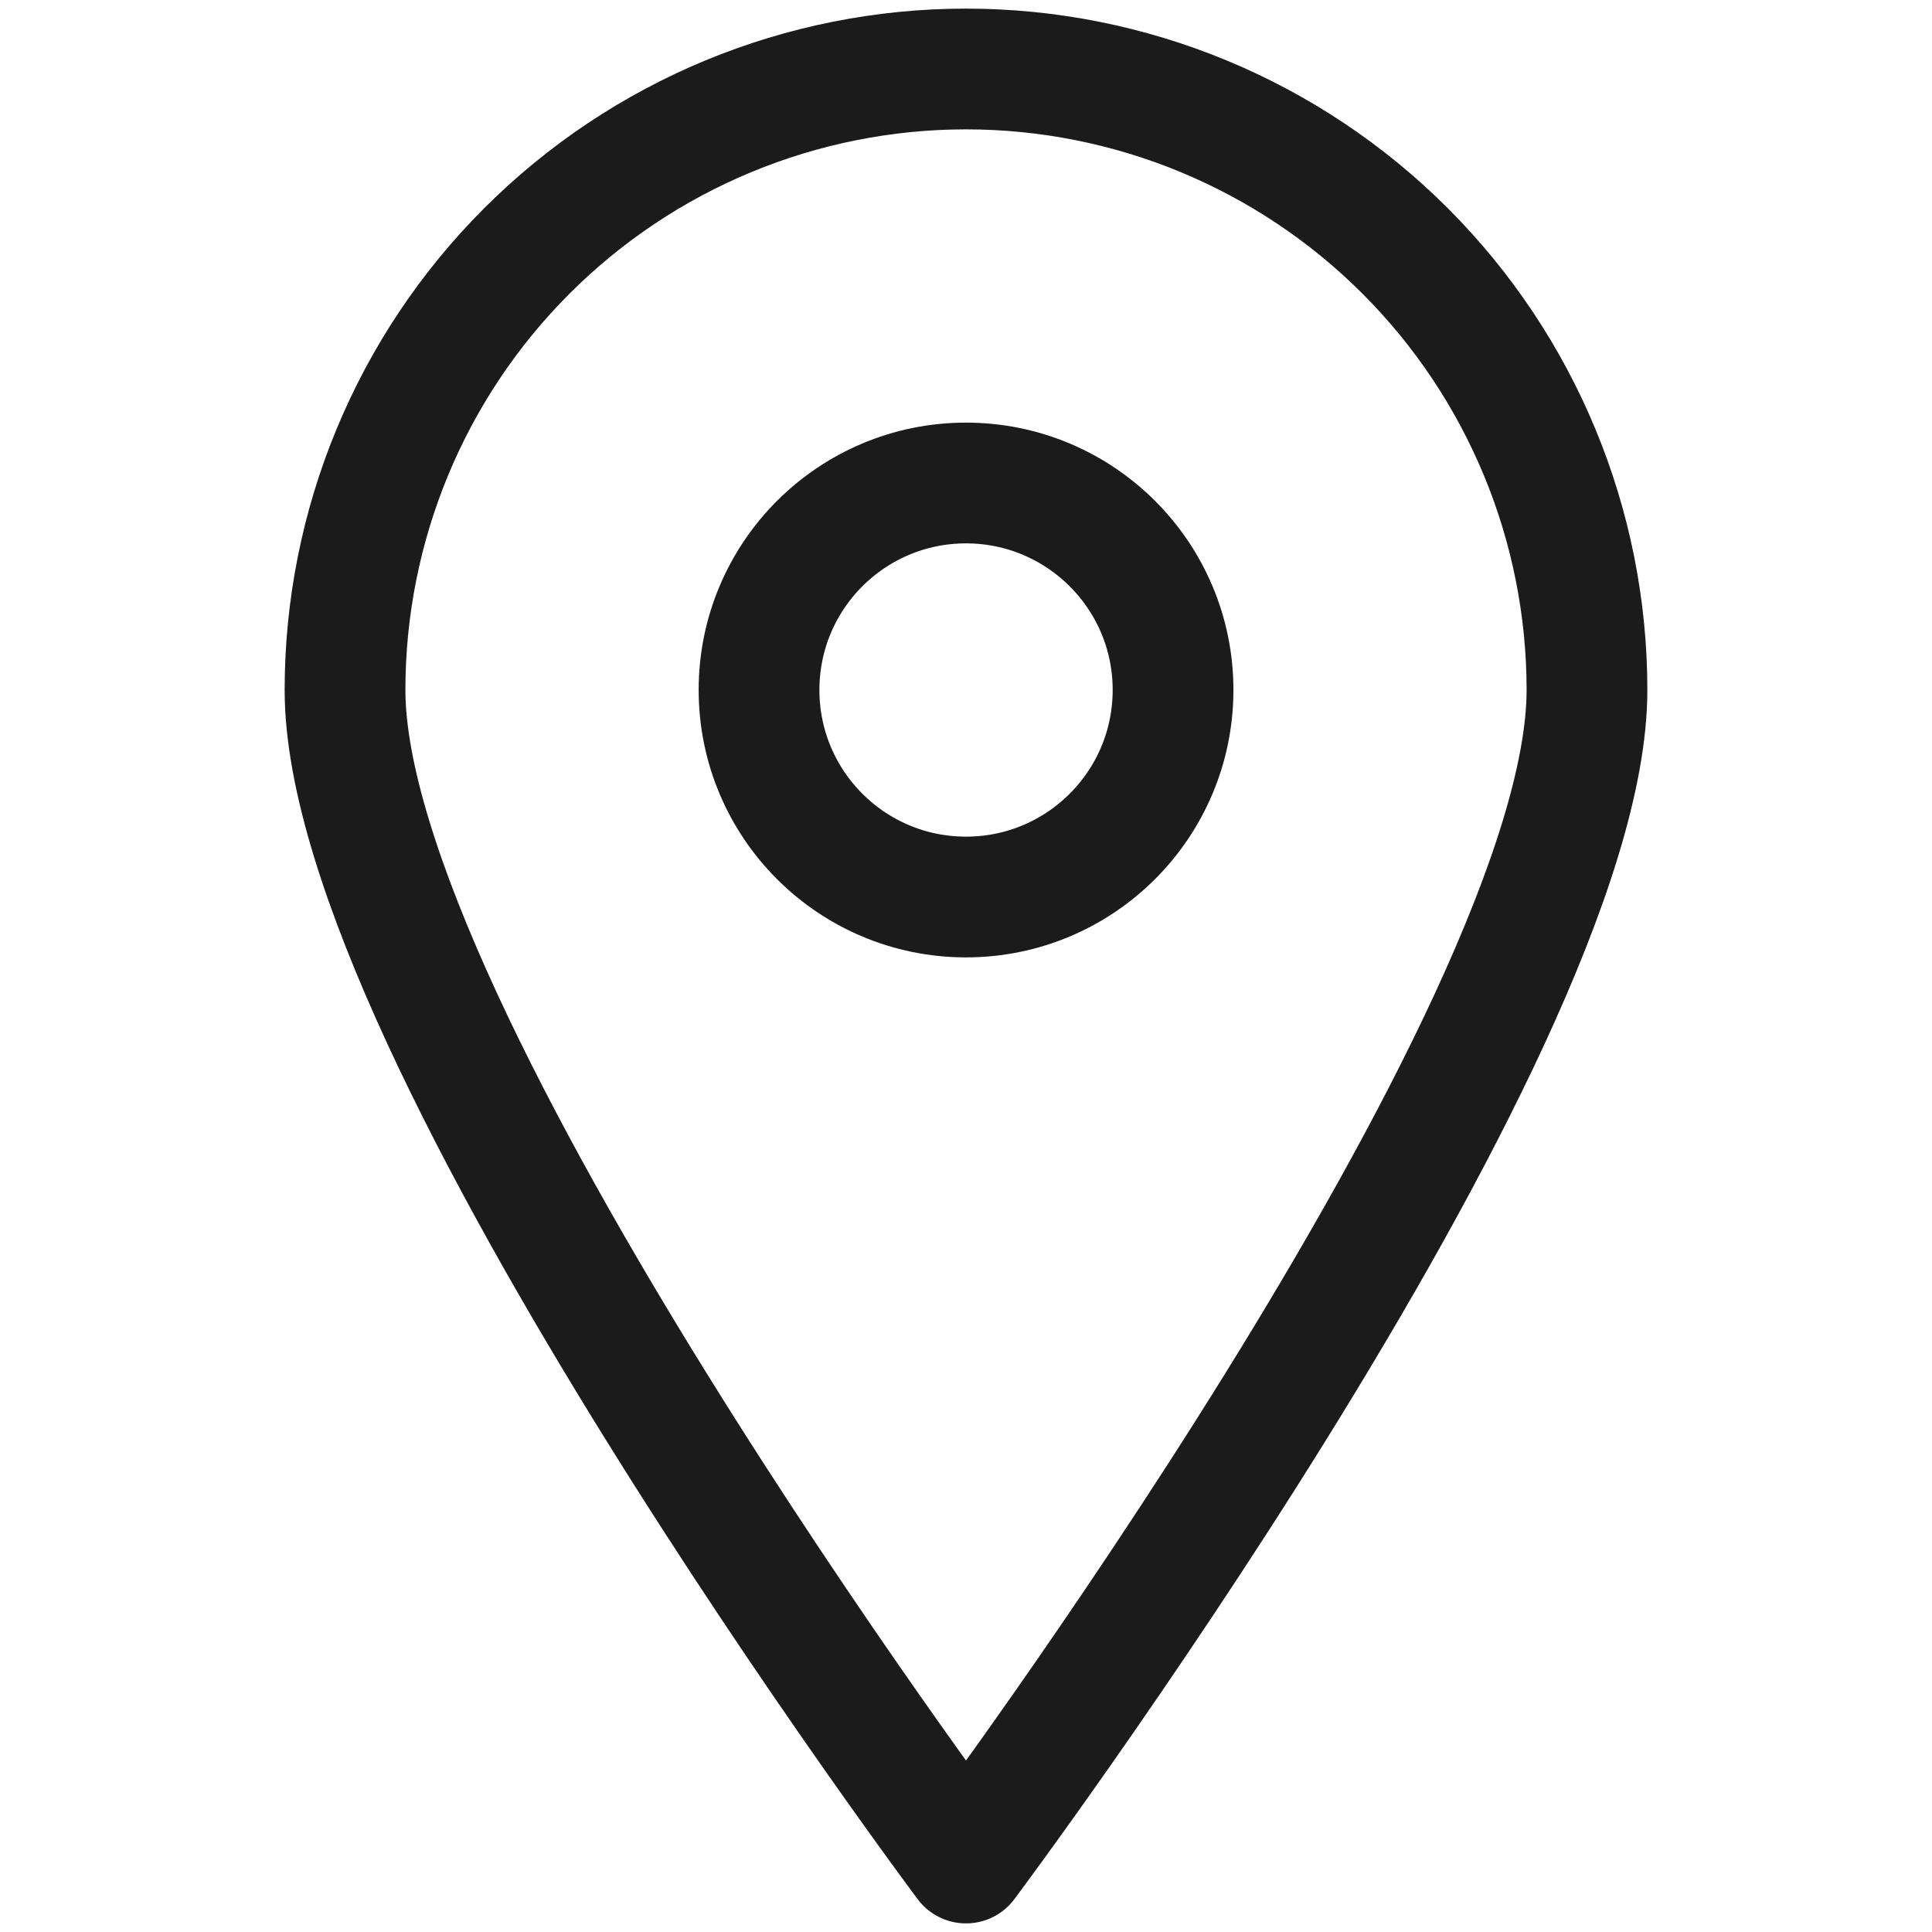
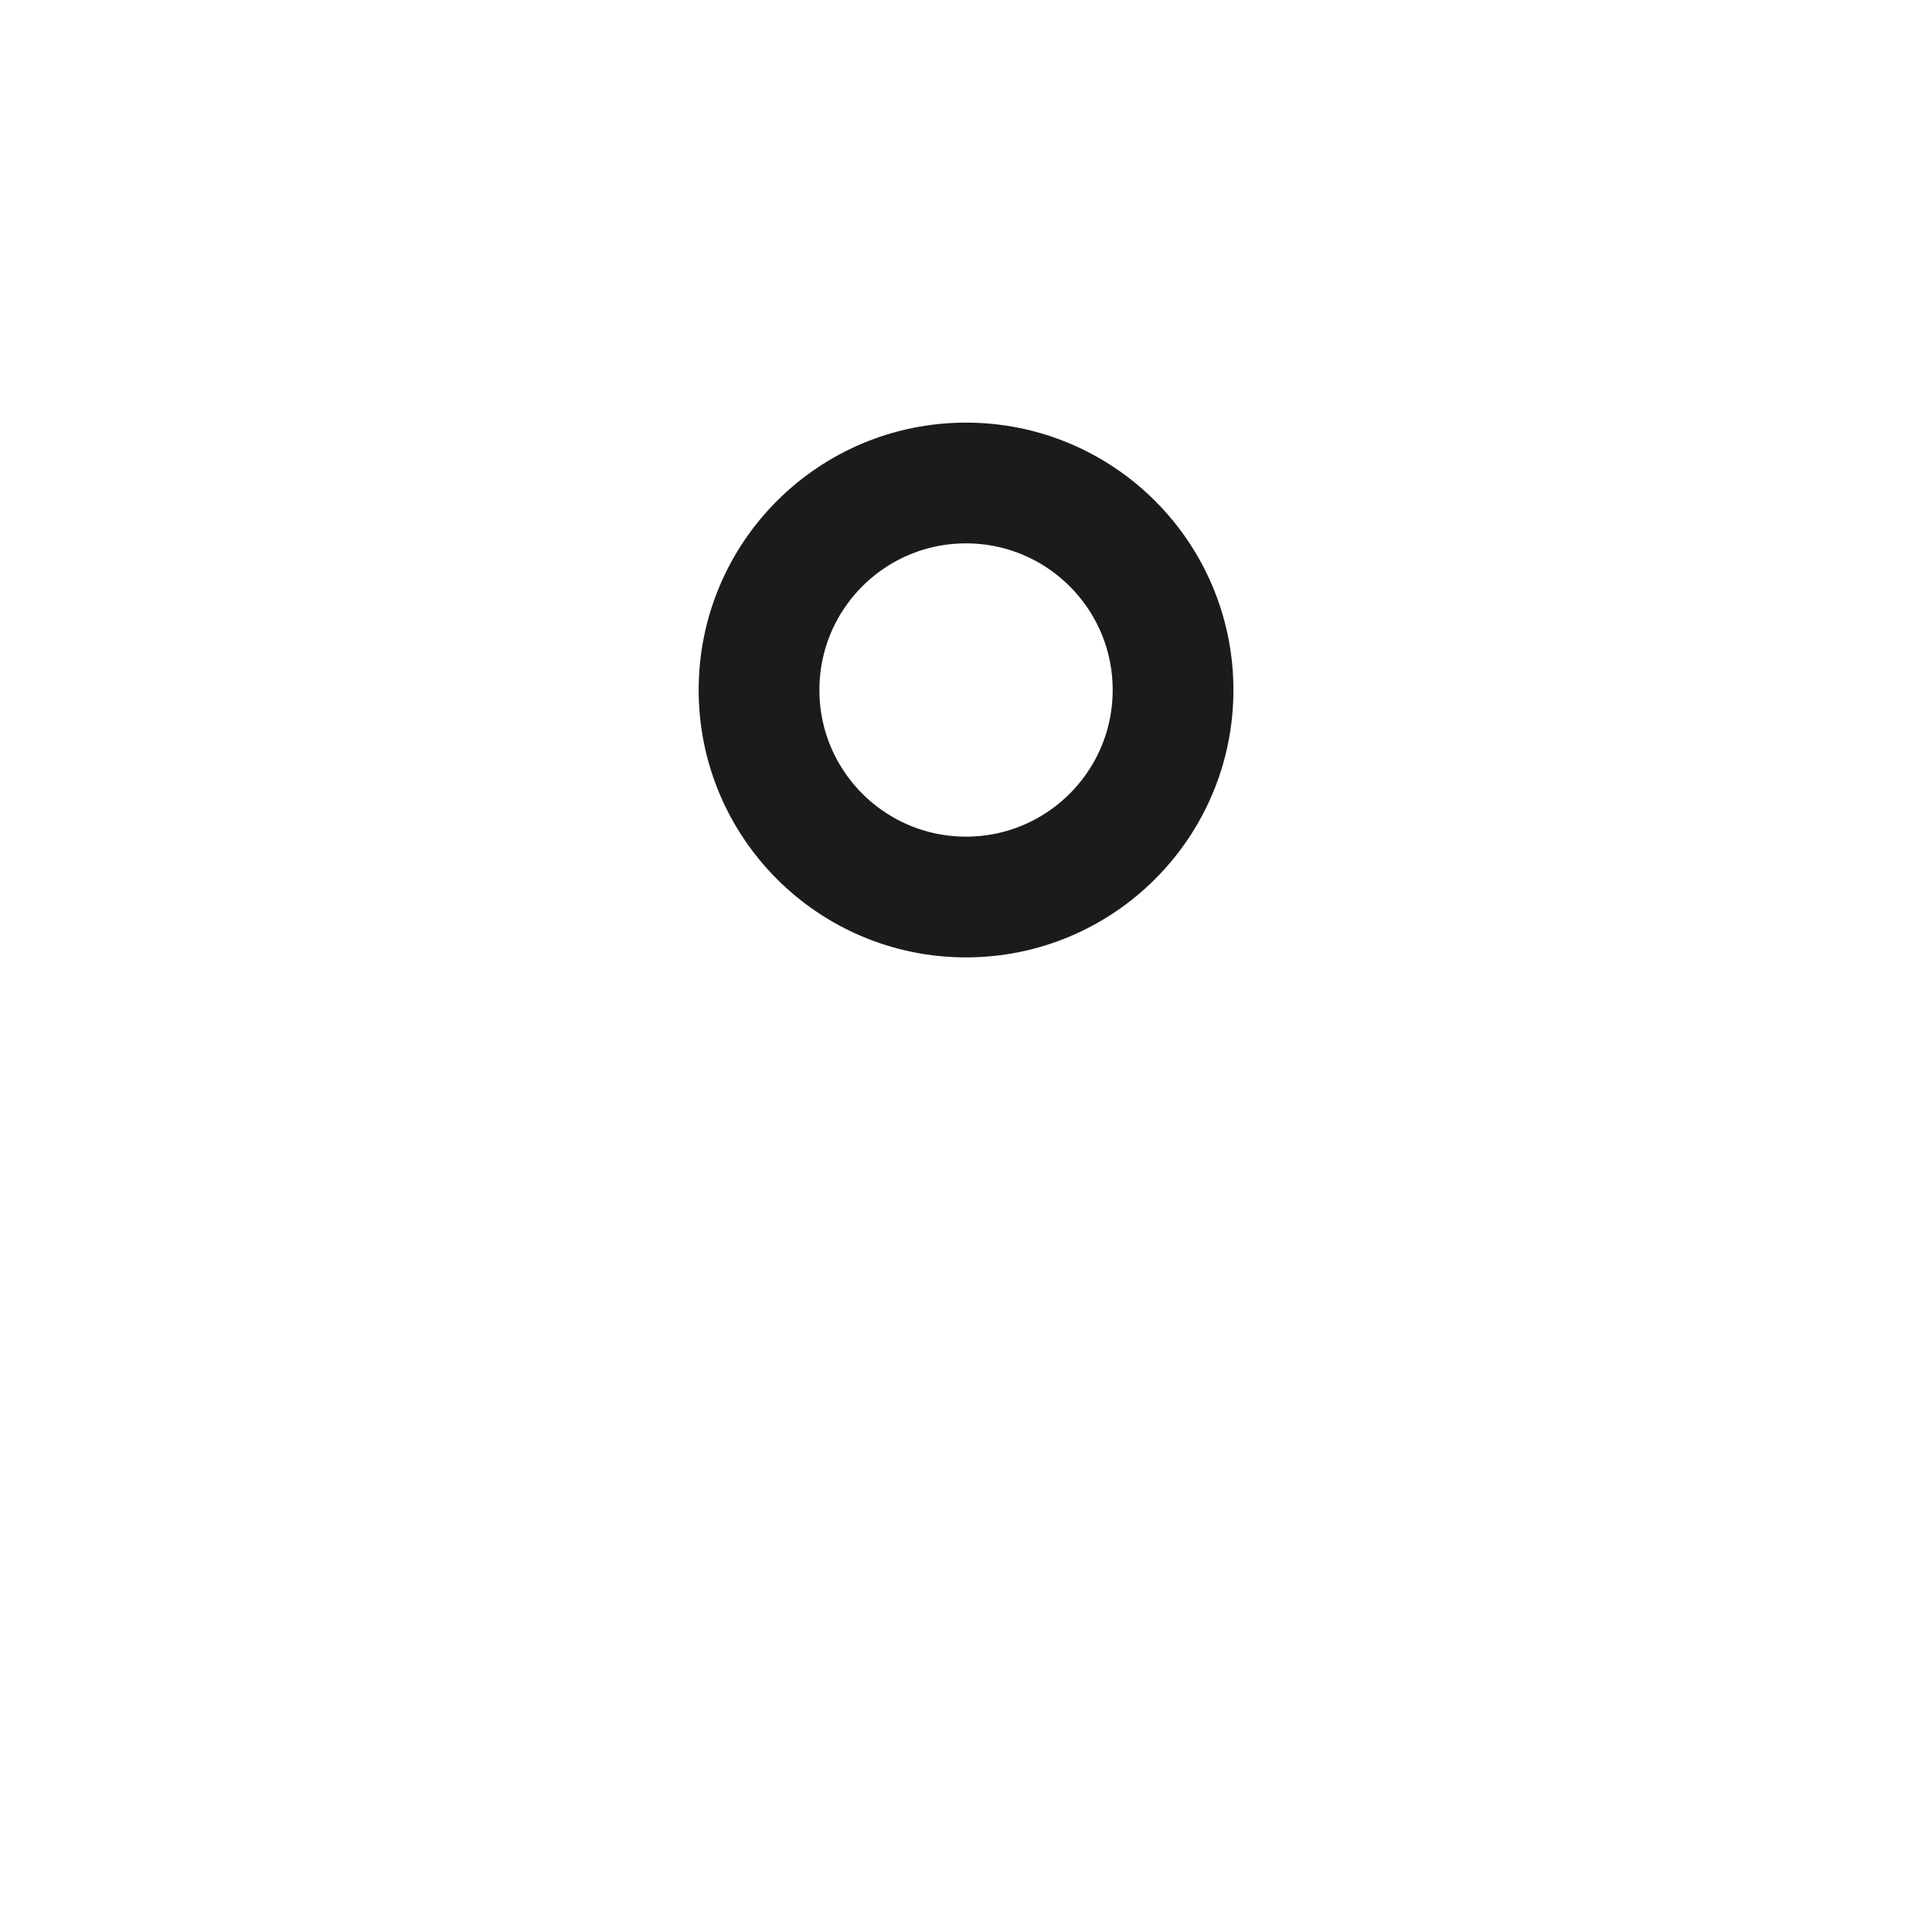
<svg xmlns="http://www.w3.org/2000/svg" width="24" height="24" viewBox="0 0 24 24" fill="none">
-   <path d="M19.714 8.571C19.714 12.84 12 23.143 12 23.143C12 23.143 4.286 12.84 4.286 8.571C4.286 6.526 5.098 4.563 6.545 3.117C7.992 1.67 9.954 0.857 12 0.857C14.046 0.857 16.008 1.67 17.455 3.117C18.901 4.563 19.714 6.526 19.714 8.571V8.571Z" stroke="#1B1B1B" stroke-width="1.5" stroke-linecap="round" stroke-linejoin="round" />
  <path d="M12 11.143C13.42 11.143 14.572 9.992 14.572 8.571C14.572 7.151 13.42 6 12 6C10.58 6 9.429 7.151 9.429 8.571C9.429 9.992 10.58 11.143 12 11.143Z" stroke="#1B1B1B" stroke-width="1.5" stroke-linecap="round" stroke-linejoin="round" />
</svg>